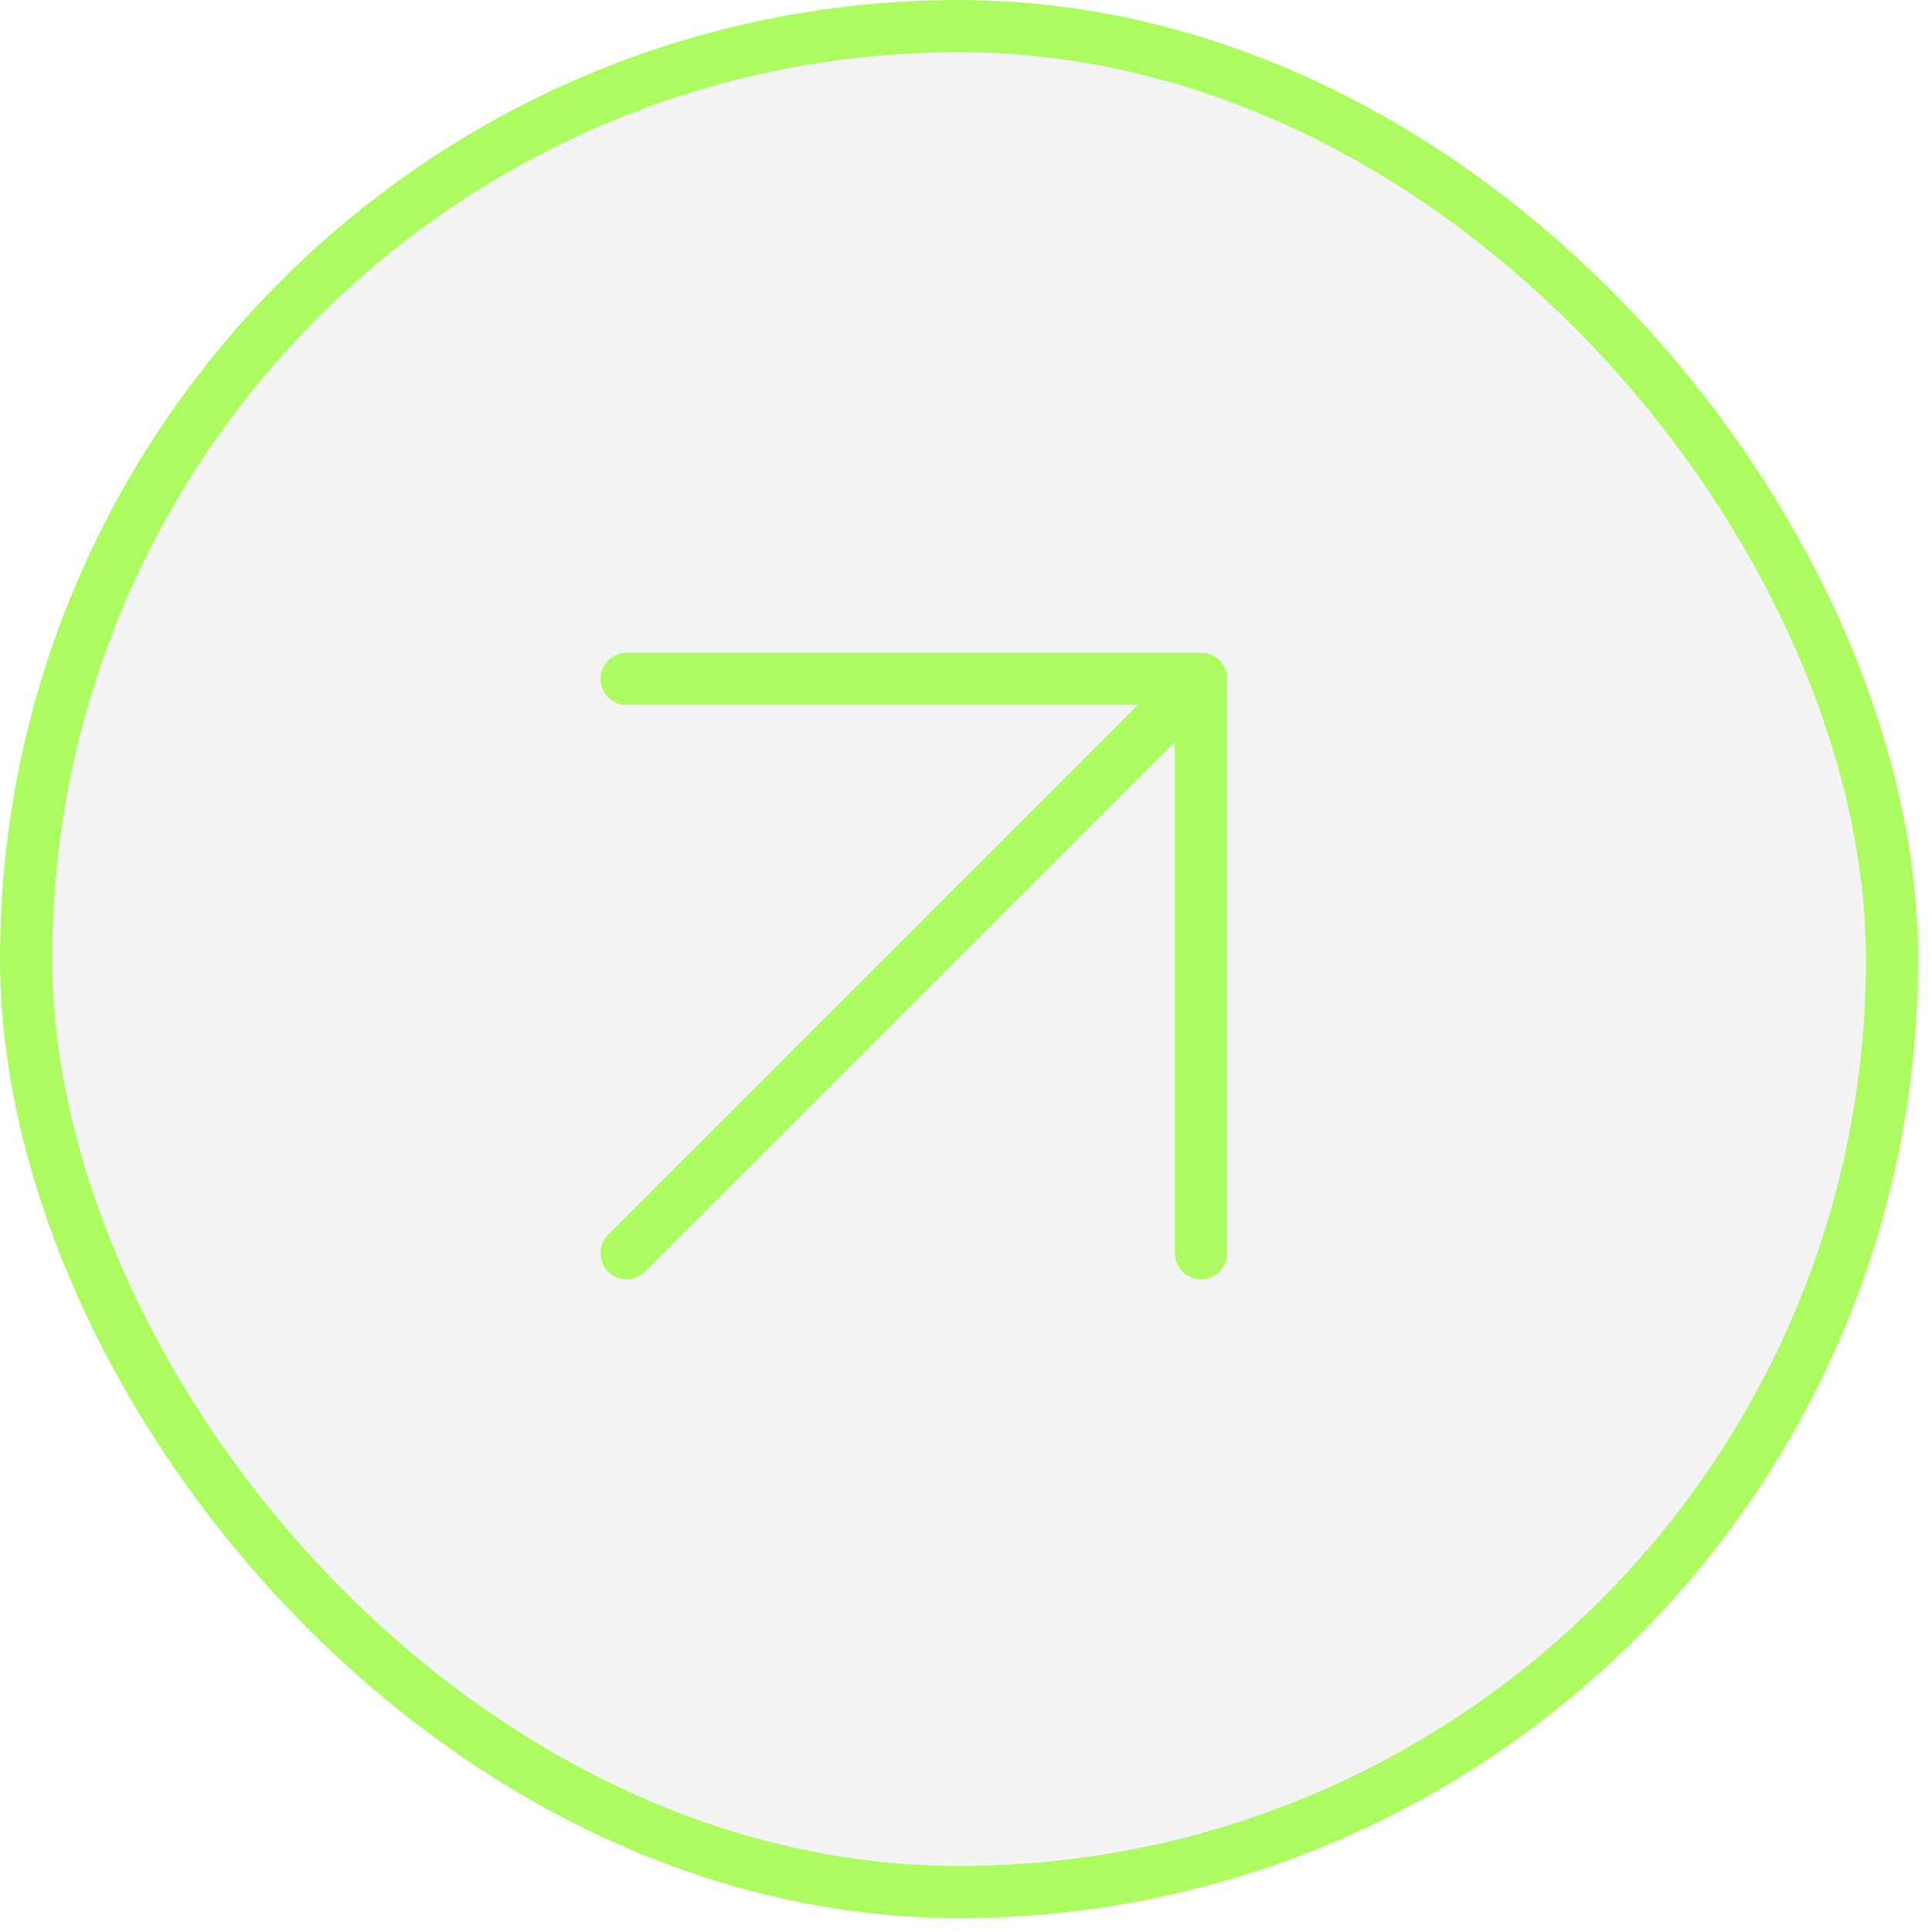
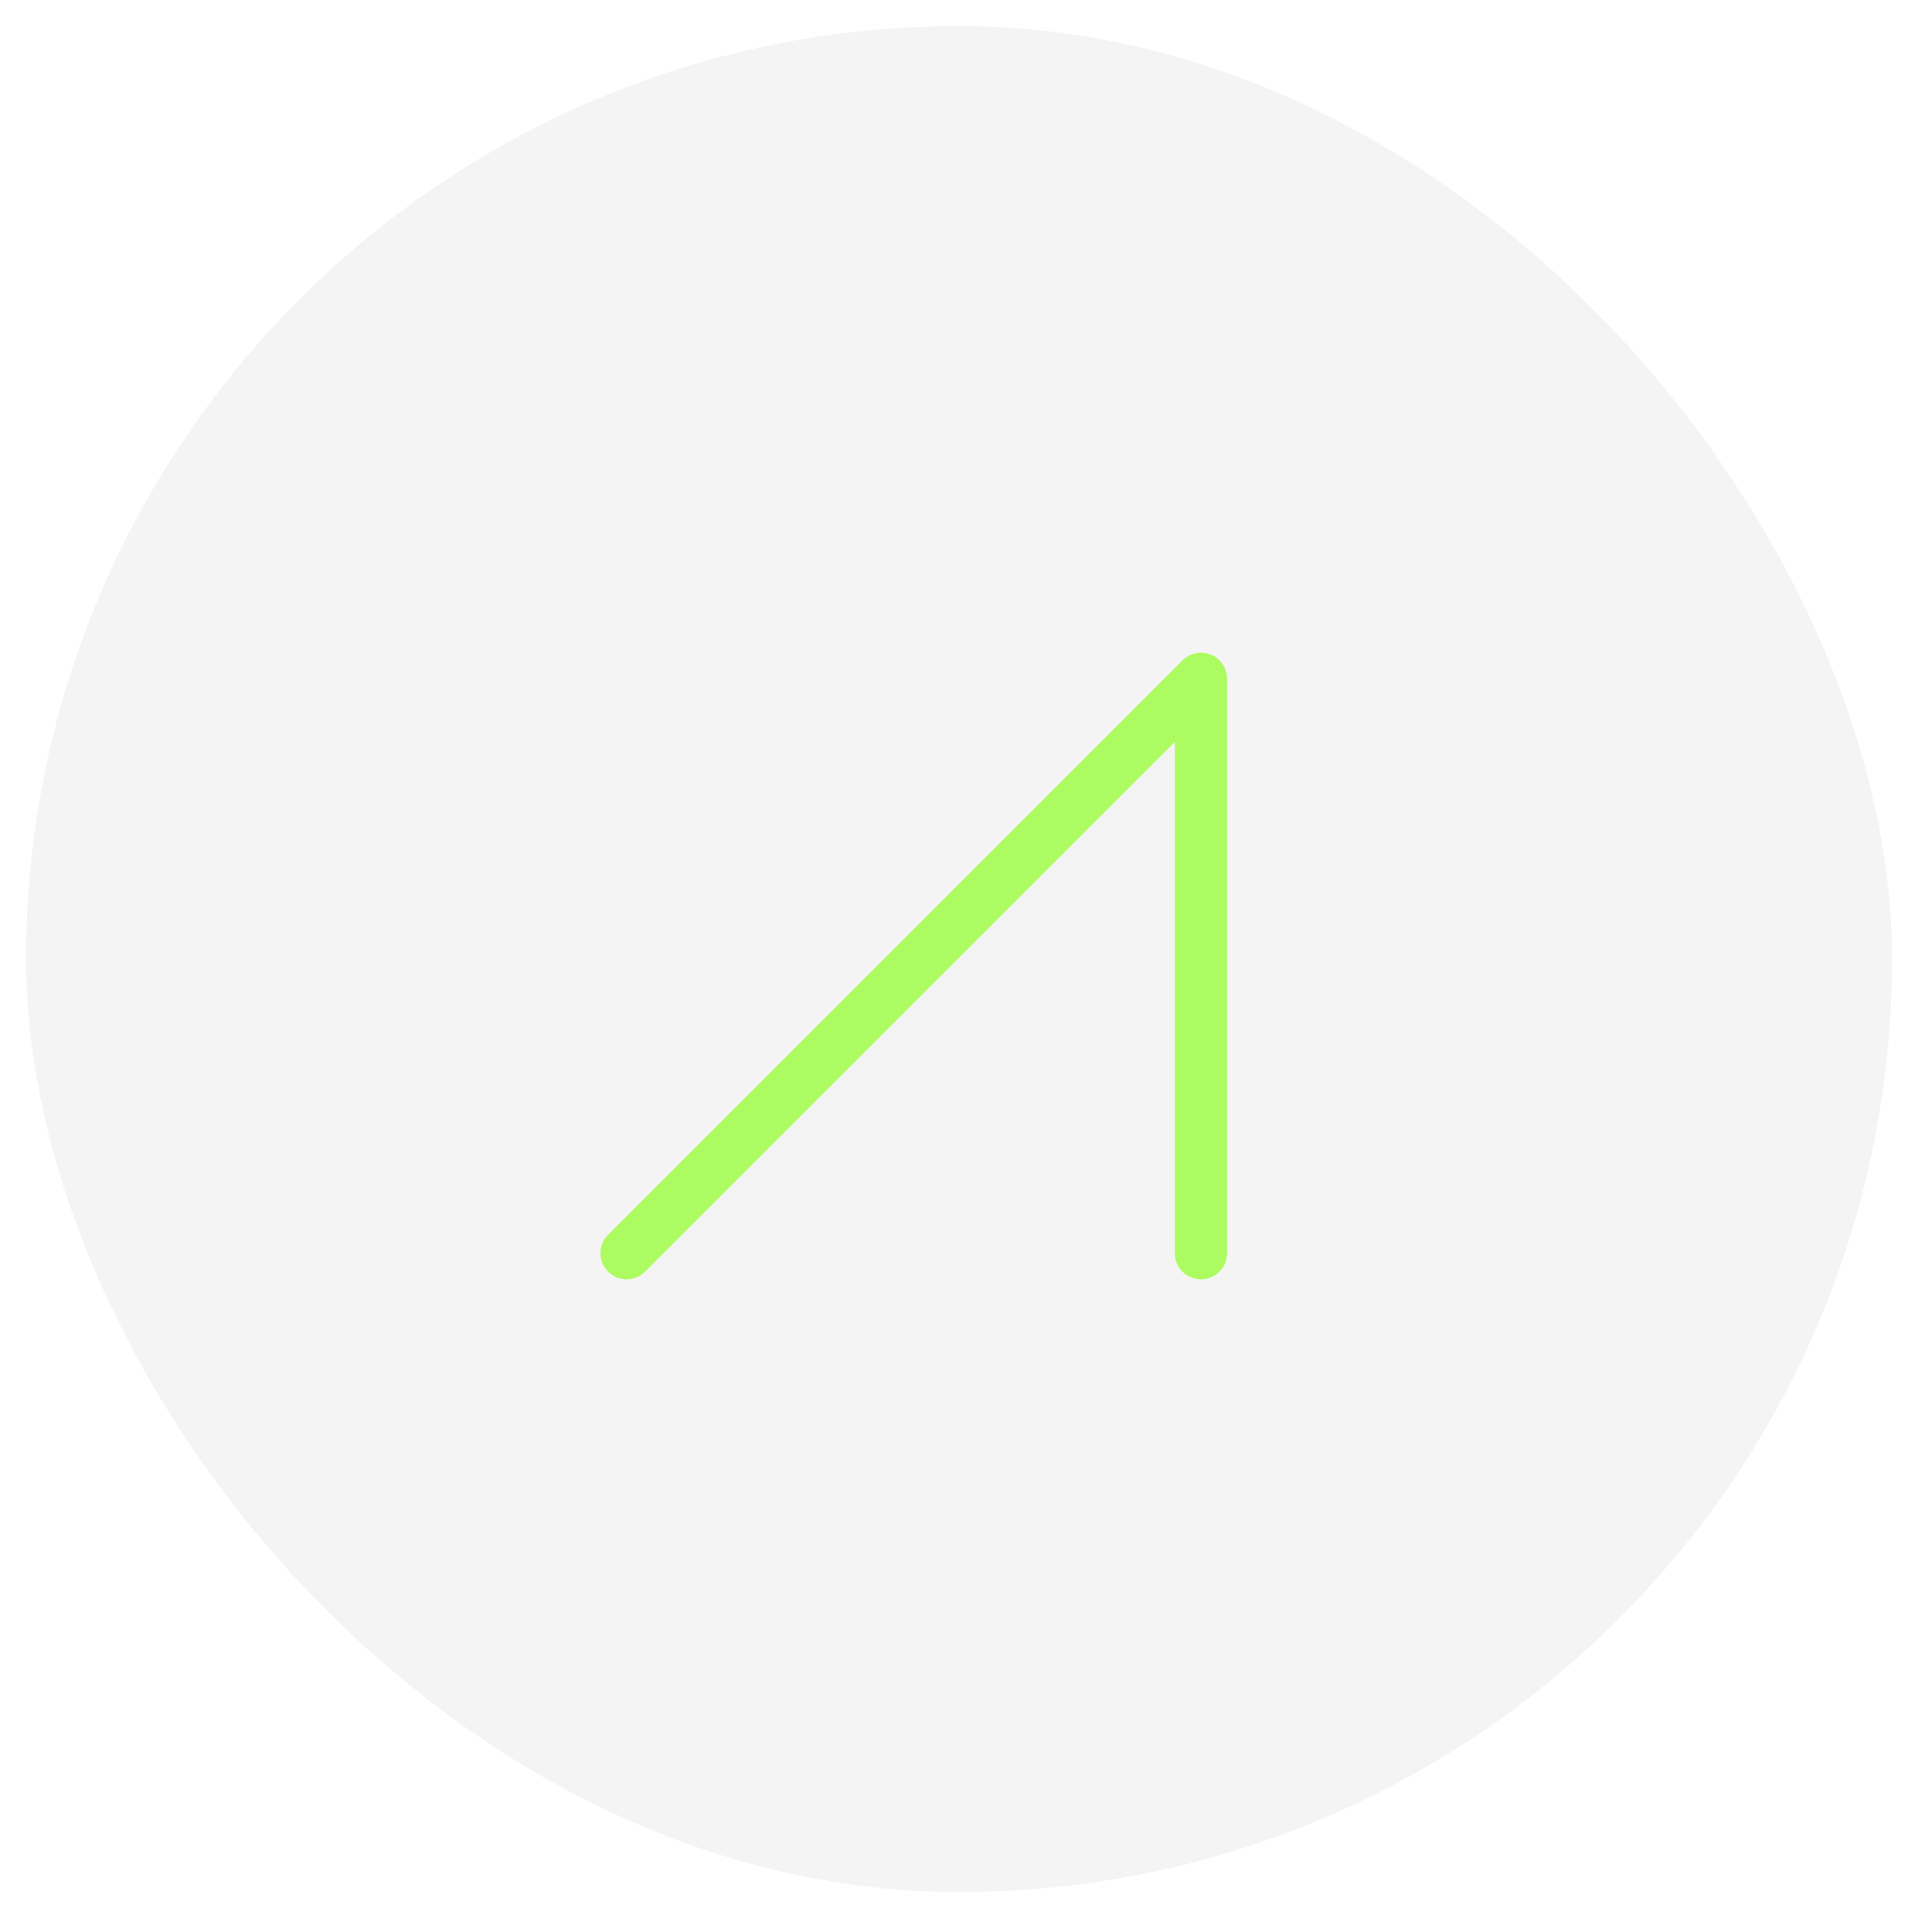
<svg xmlns="http://www.w3.org/2000/svg" width="37" height="37" viewBox="0 0 37 37" fill="none">
  <g data-figma-bg-blur-radius="24">
    <rect x="0.5" y="0.5" width="35.735" height="35.735" rx="17.868" fill="#1E2320" fill-opacity="0.05" />
-     <rect x="0.5" y="0.5" width="35.735" height="35.735" rx="17.868" stroke="#ACFC61" />
-     <path d="M12 24L23 13M23 13L23 24M23 13L12 13" stroke="#ACFC61" stroke-linecap="round" stroke-linejoin="round" />
+     <path d="M12 24L23 13M23 13L23 24M23 13" stroke="#ACFC61" stroke-linecap="round" stroke-linejoin="round" />
  </g>
  <defs>
    <clipPath id="bgblur_0_2552_10969_clip_path" transform="translate(24 24)">
      <rect x="0.5" y="0.5" width="35.735" height="35.735" rx="17.868" />
    </clipPath>
  </defs>
</svg>